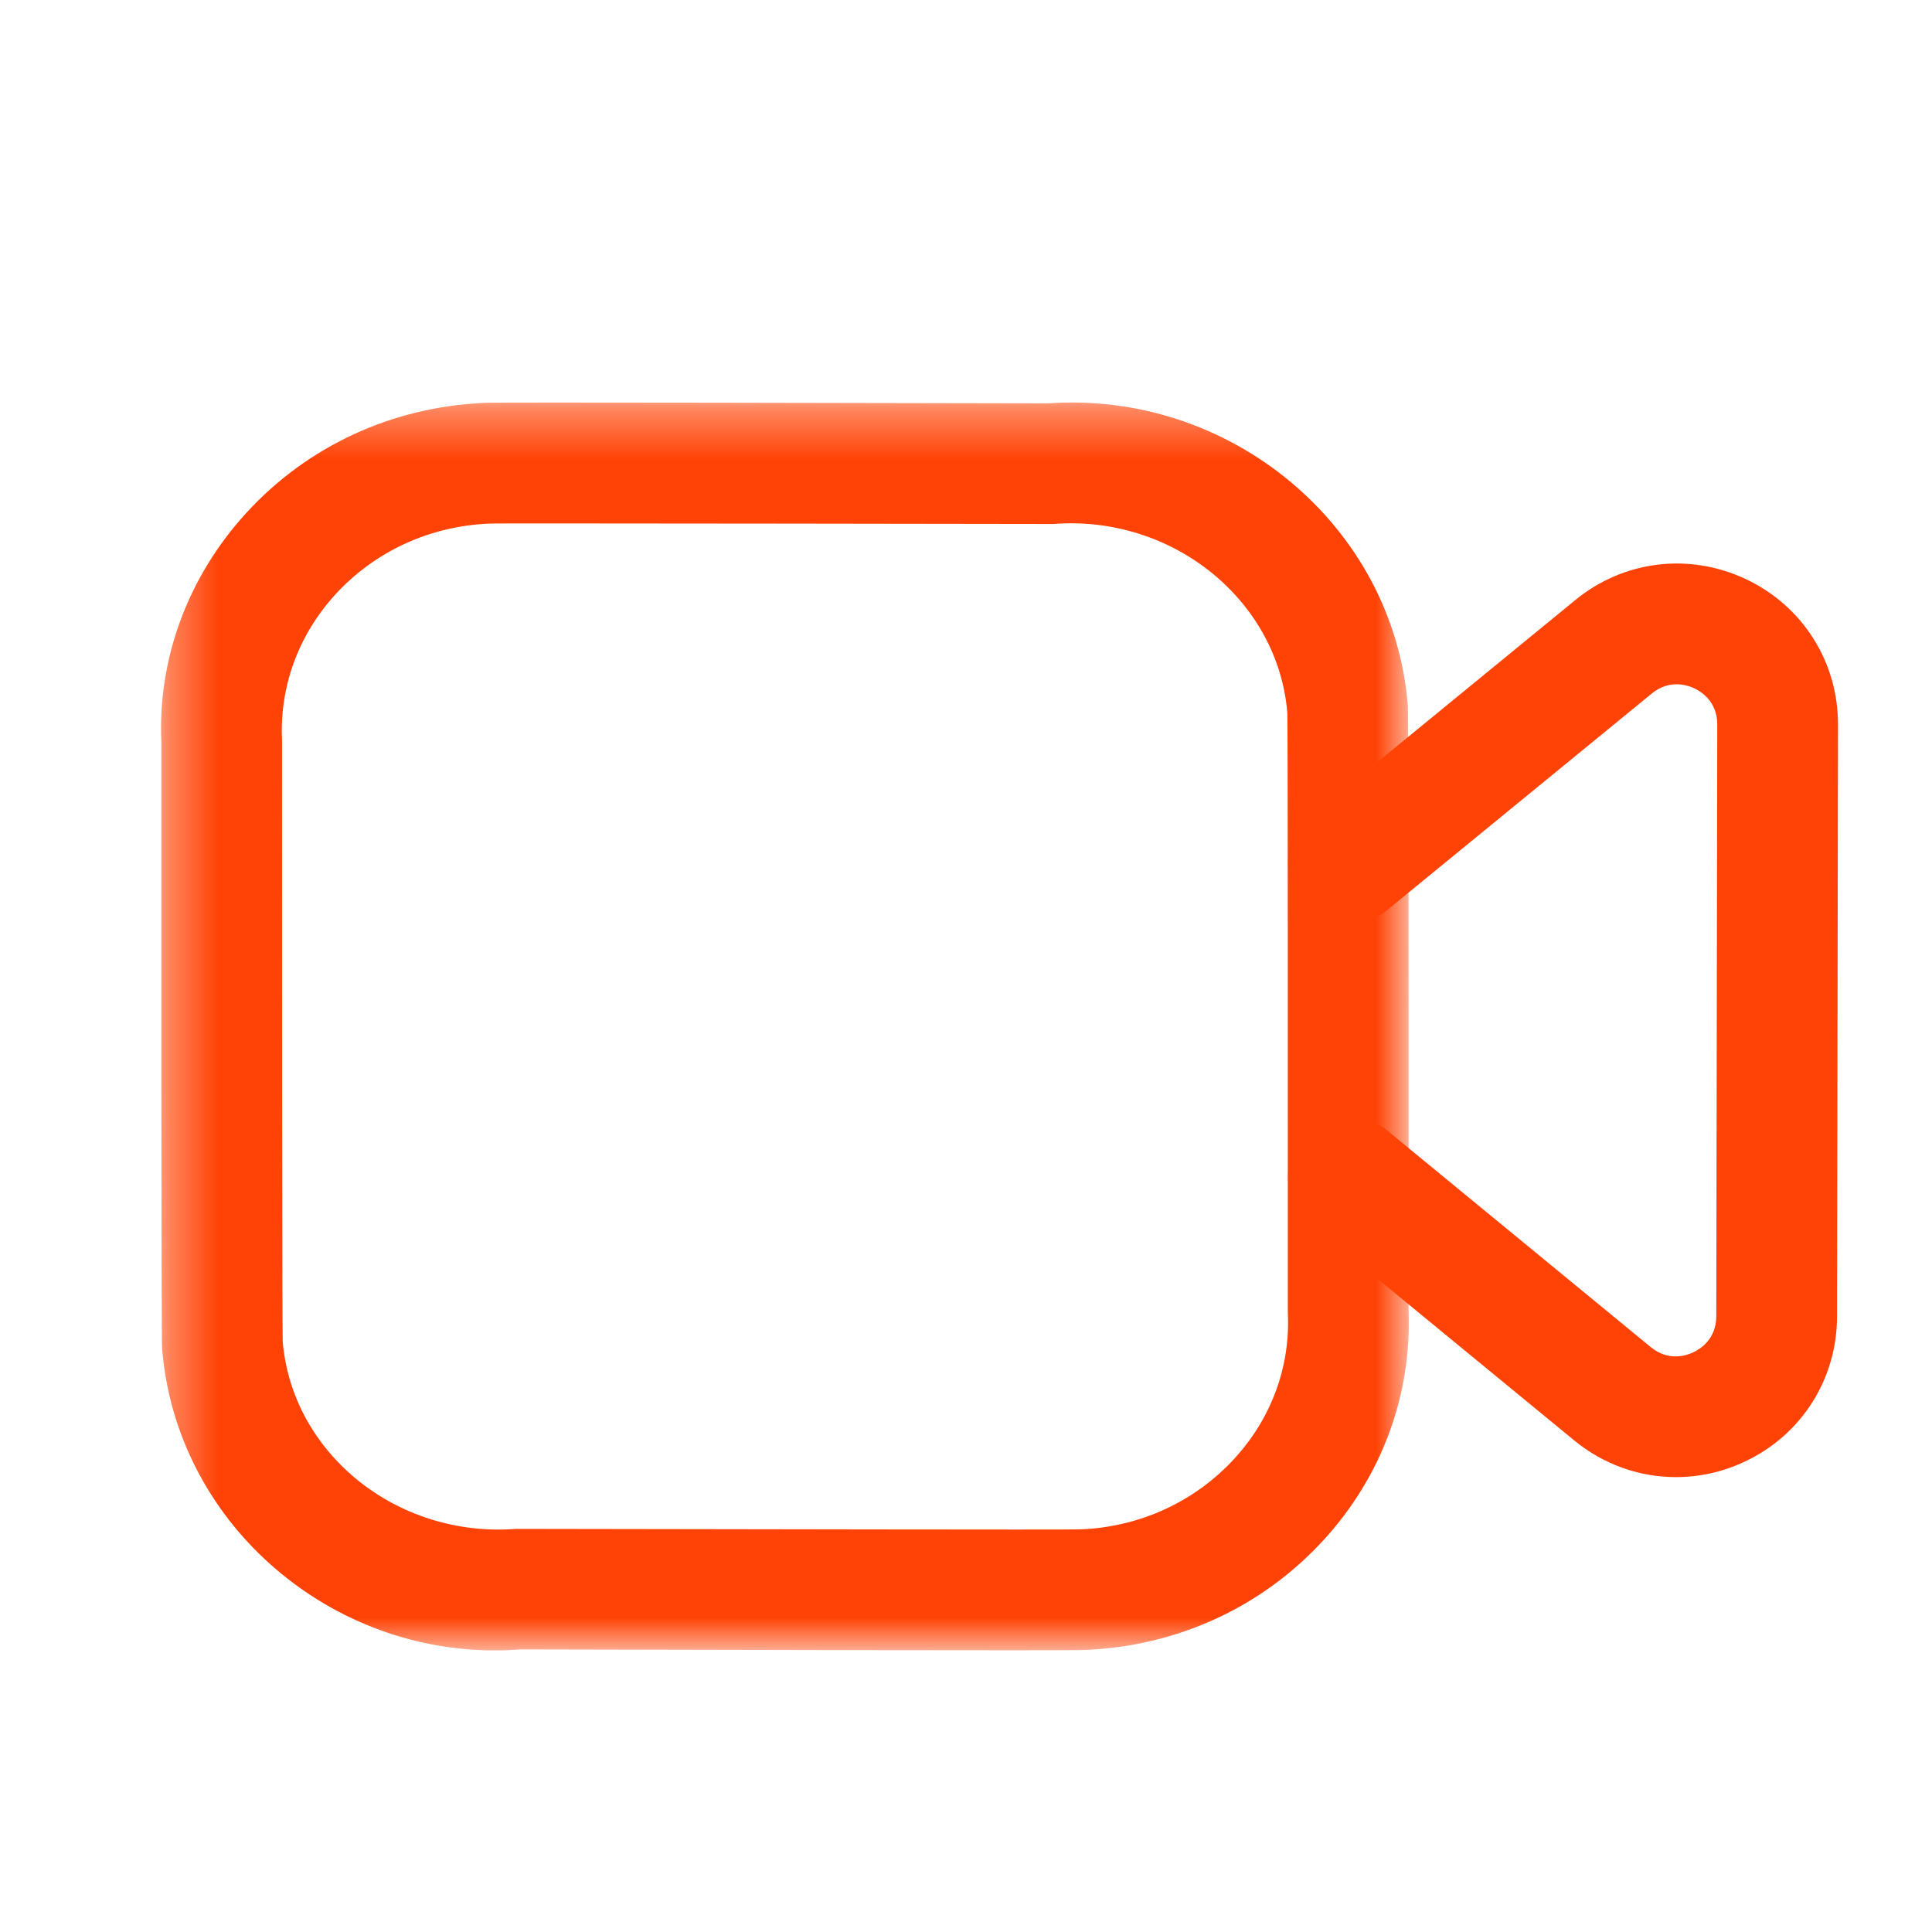
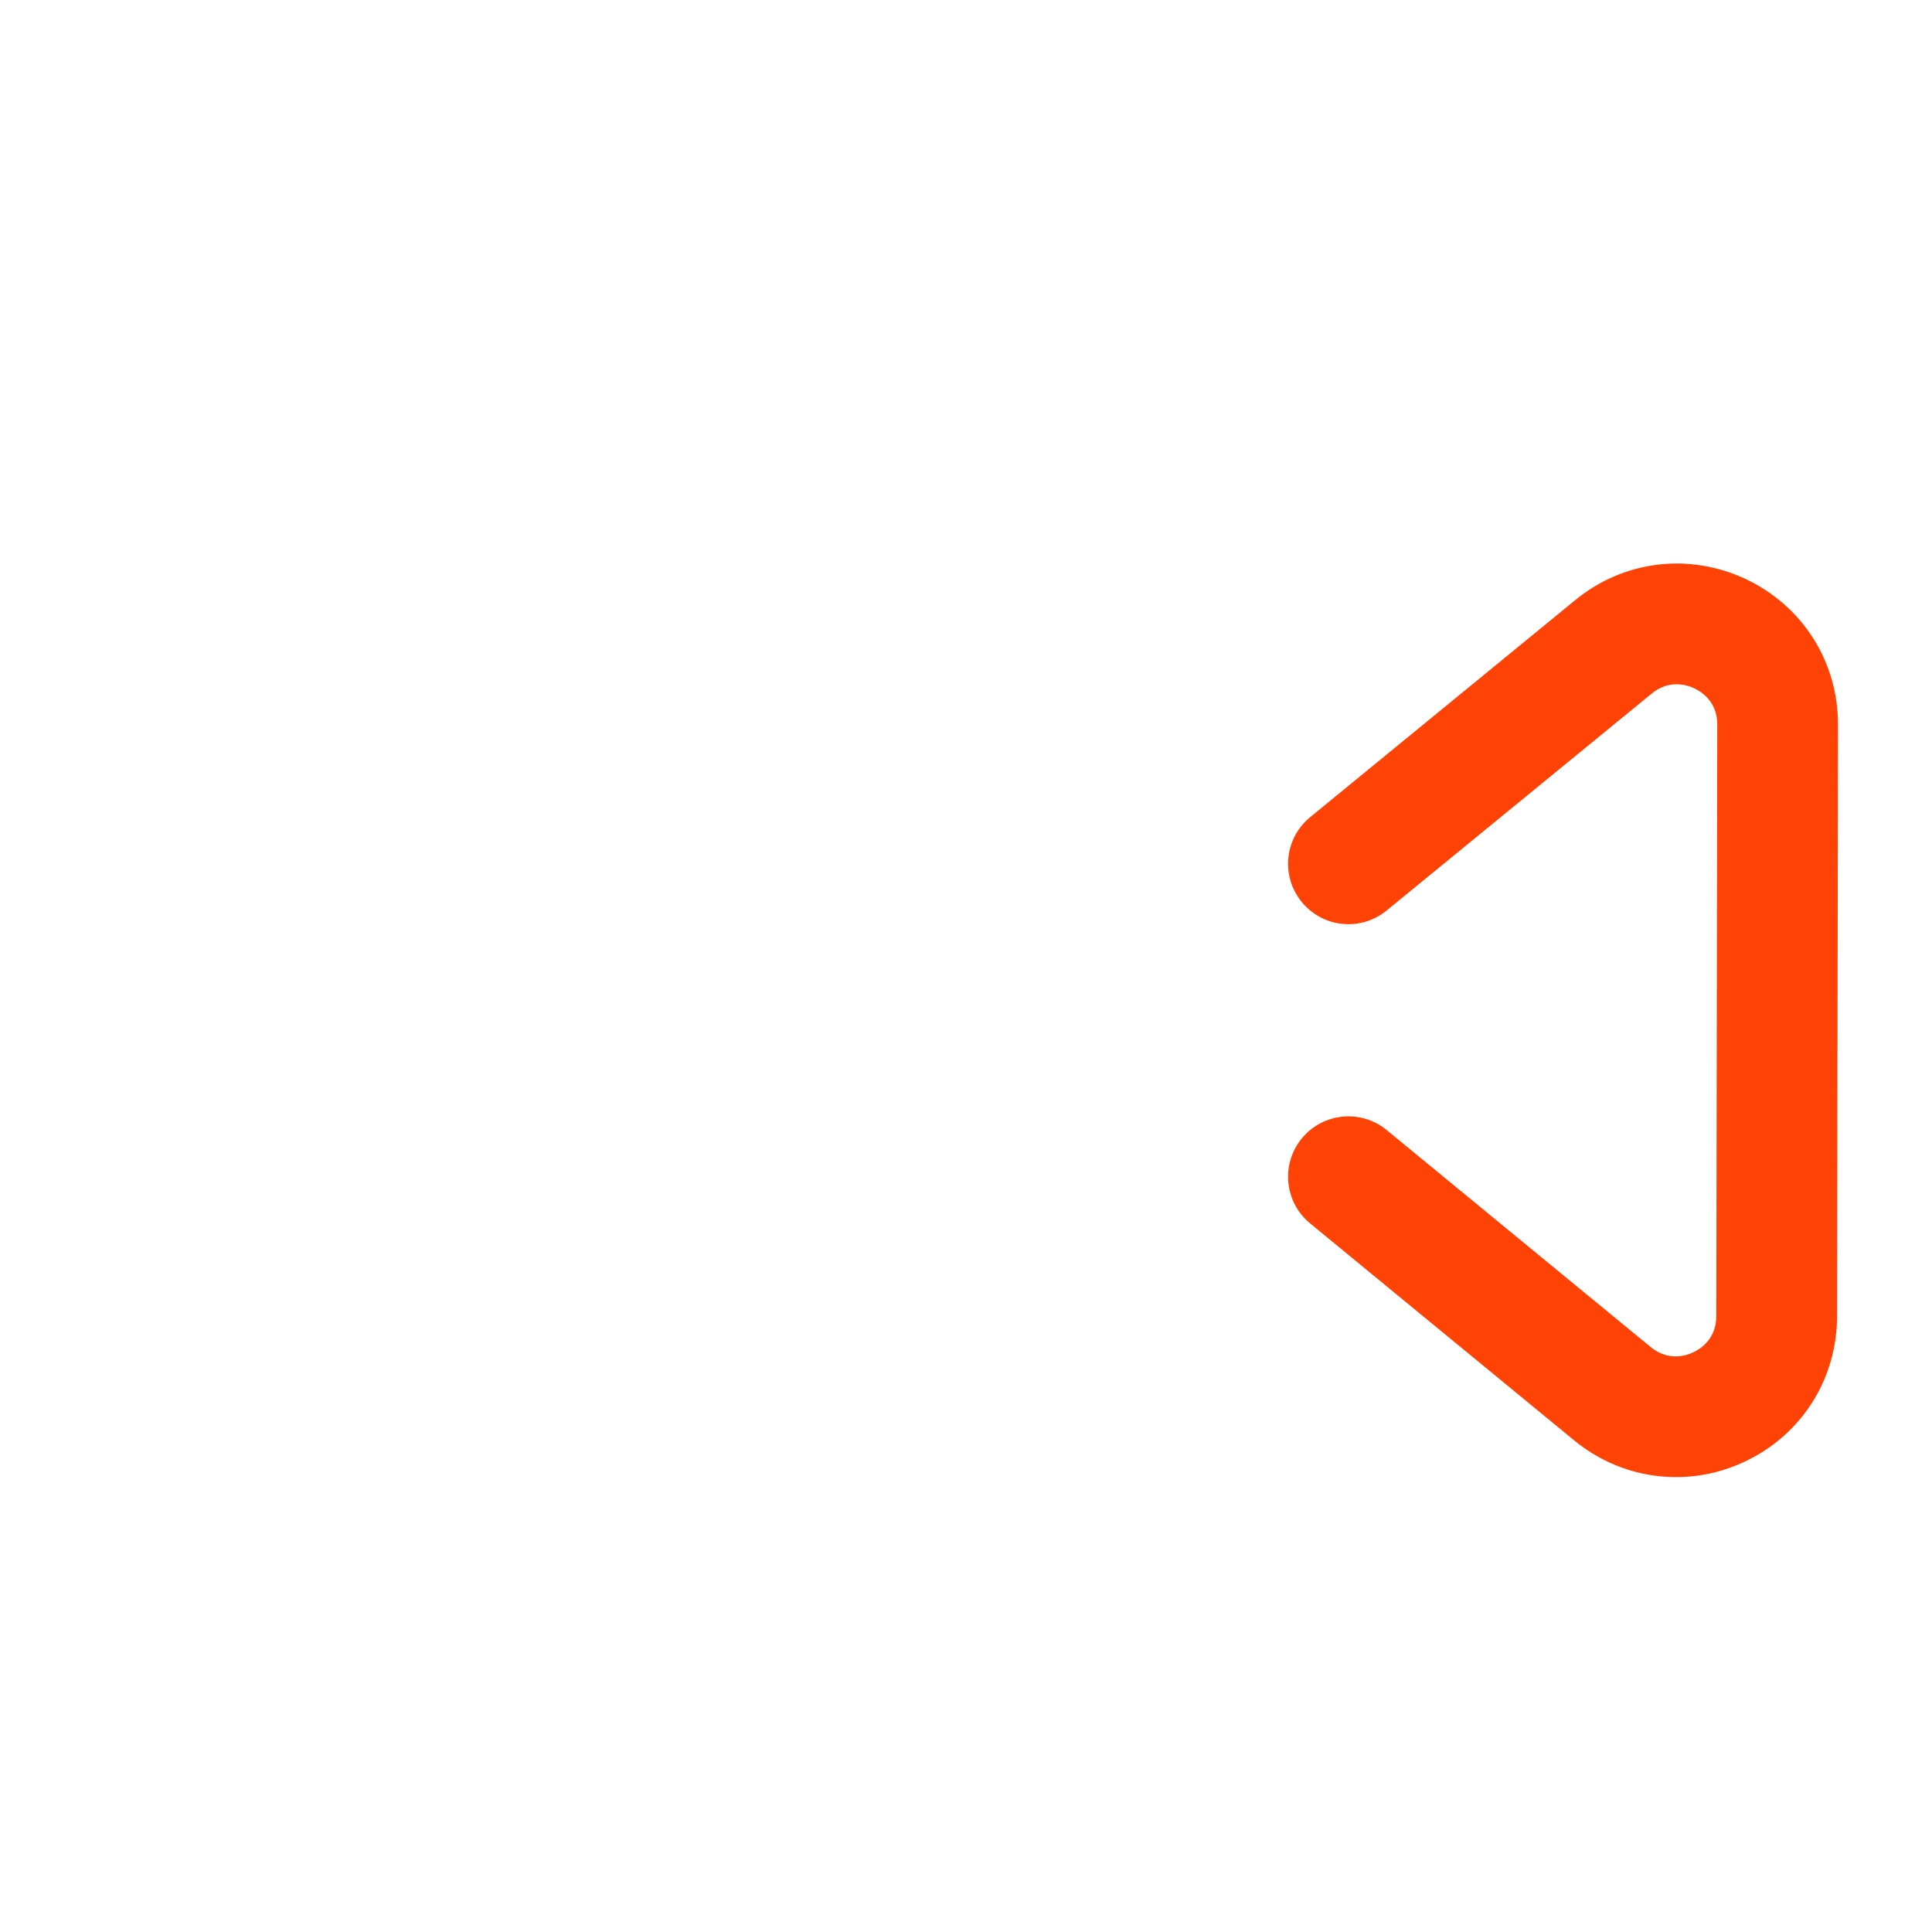
<svg xmlns="http://www.w3.org/2000/svg" width="40" height="40" viewBox="0 0 40 40" fill="none">
  <mask id="mask0_2791_3196" style="mask-type:luminance" maskUnits="userSpaceOnUse" x="3" y="8" width="27" height="27">
    <path fill-rule="evenodd" clip-rule="evenodd" d="M3.334 8.334H29.168V34.17H3.334V8.334Z" fill="white" />
  </mask>
  <g mask="url(#mask0_2791_3196)">
-     <path fill-rule="evenodd" clip-rule="evenodd" d="M11.413 10.837C10.681 10.837 10.209 10.837 10.128 10.841C8.898 10.892 7.763 11.414 6.944 12.307C6.181 13.142 5.788 14.209 5.839 15.316C5.839 20.137 5.841 27.374 5.853 27.77C6.043 30.079 8.206 31.844 10.683 31.654C15.266 31.66 22.056 31.675 22.374 31.664C23.599 31.614 24.736 31.094 25.554 30.202C26.319 29.37 26.713 28.304 26.664 27.202C26.663 27.184 26.663 27.166 26.663 27.147C26.664 22.381 26.664 15.149 26.653 14.761C26.464 12.441 24.291 10.654 21.801 10.849C18.358 10.844 13.659 10.837 11.413 10.837M10.244 34.17C6.721 34.172 3.647 31.471 3.357 27.93C3.353 27.861 3.336 27.653 3.341 15.371C3.261 13.653 3.884 11.947 5.101 10.618C6.371 9.231 8.123 8.423 10.034 8.341C10.266 8.325 18.279 8.345 21.711 8.351C25.461 8.088 28.846 10.871 29.148 14.607C29.161 14.788 29.166 18.997 29.163 27.122C29.233 28.881 28.606 30.576 27.396 31.893C26.124 33.278 24.371 34.083 22.461 34.161C22.227 34.178 14.211 34.157 10.774 34.15C10.598 34.163 10.421 34.17 10.244 34.17" fill="#FF4306" />
-   </g>
+     </g>
  <path fill-rule="evenodd" clip-rule="evenodd" d="M34.698 30.582C33.946 30.582 33.204 30.324 32.593 29.823L27.124 25.329C26.591 24.891 26.514 24.102 26.953 23.569C27.389 23.038 28.178 22.957 28.711 23.398L34.178 27.891C34.546 28.191 34.916 28.067 35.059 27.997C35.203 27.931 35.534 27.723 35.534 27.249L35.554 15.001C35.556 14.527 35.223 14.319 35.079 14.251C34.938 14.184 34.563 14.059 34.198 14.359L28.709 18.851C28.173 19.289 27.388 19.211 26.951 18.674C26.513 18.141 26.593 17.354 27.126 16.918L32.614 12.424C33.621 11.599 34.976 11.438 36.151 11.992C37.326 12.551 38.056 13.704 38.054 15.004L38.034 27.253C38.033 28.552 37.301 29.706 36.128 30.259C35.668 30.477 35.181 30.582 34.698 30.582" fill="#FF4306" />
</svg>